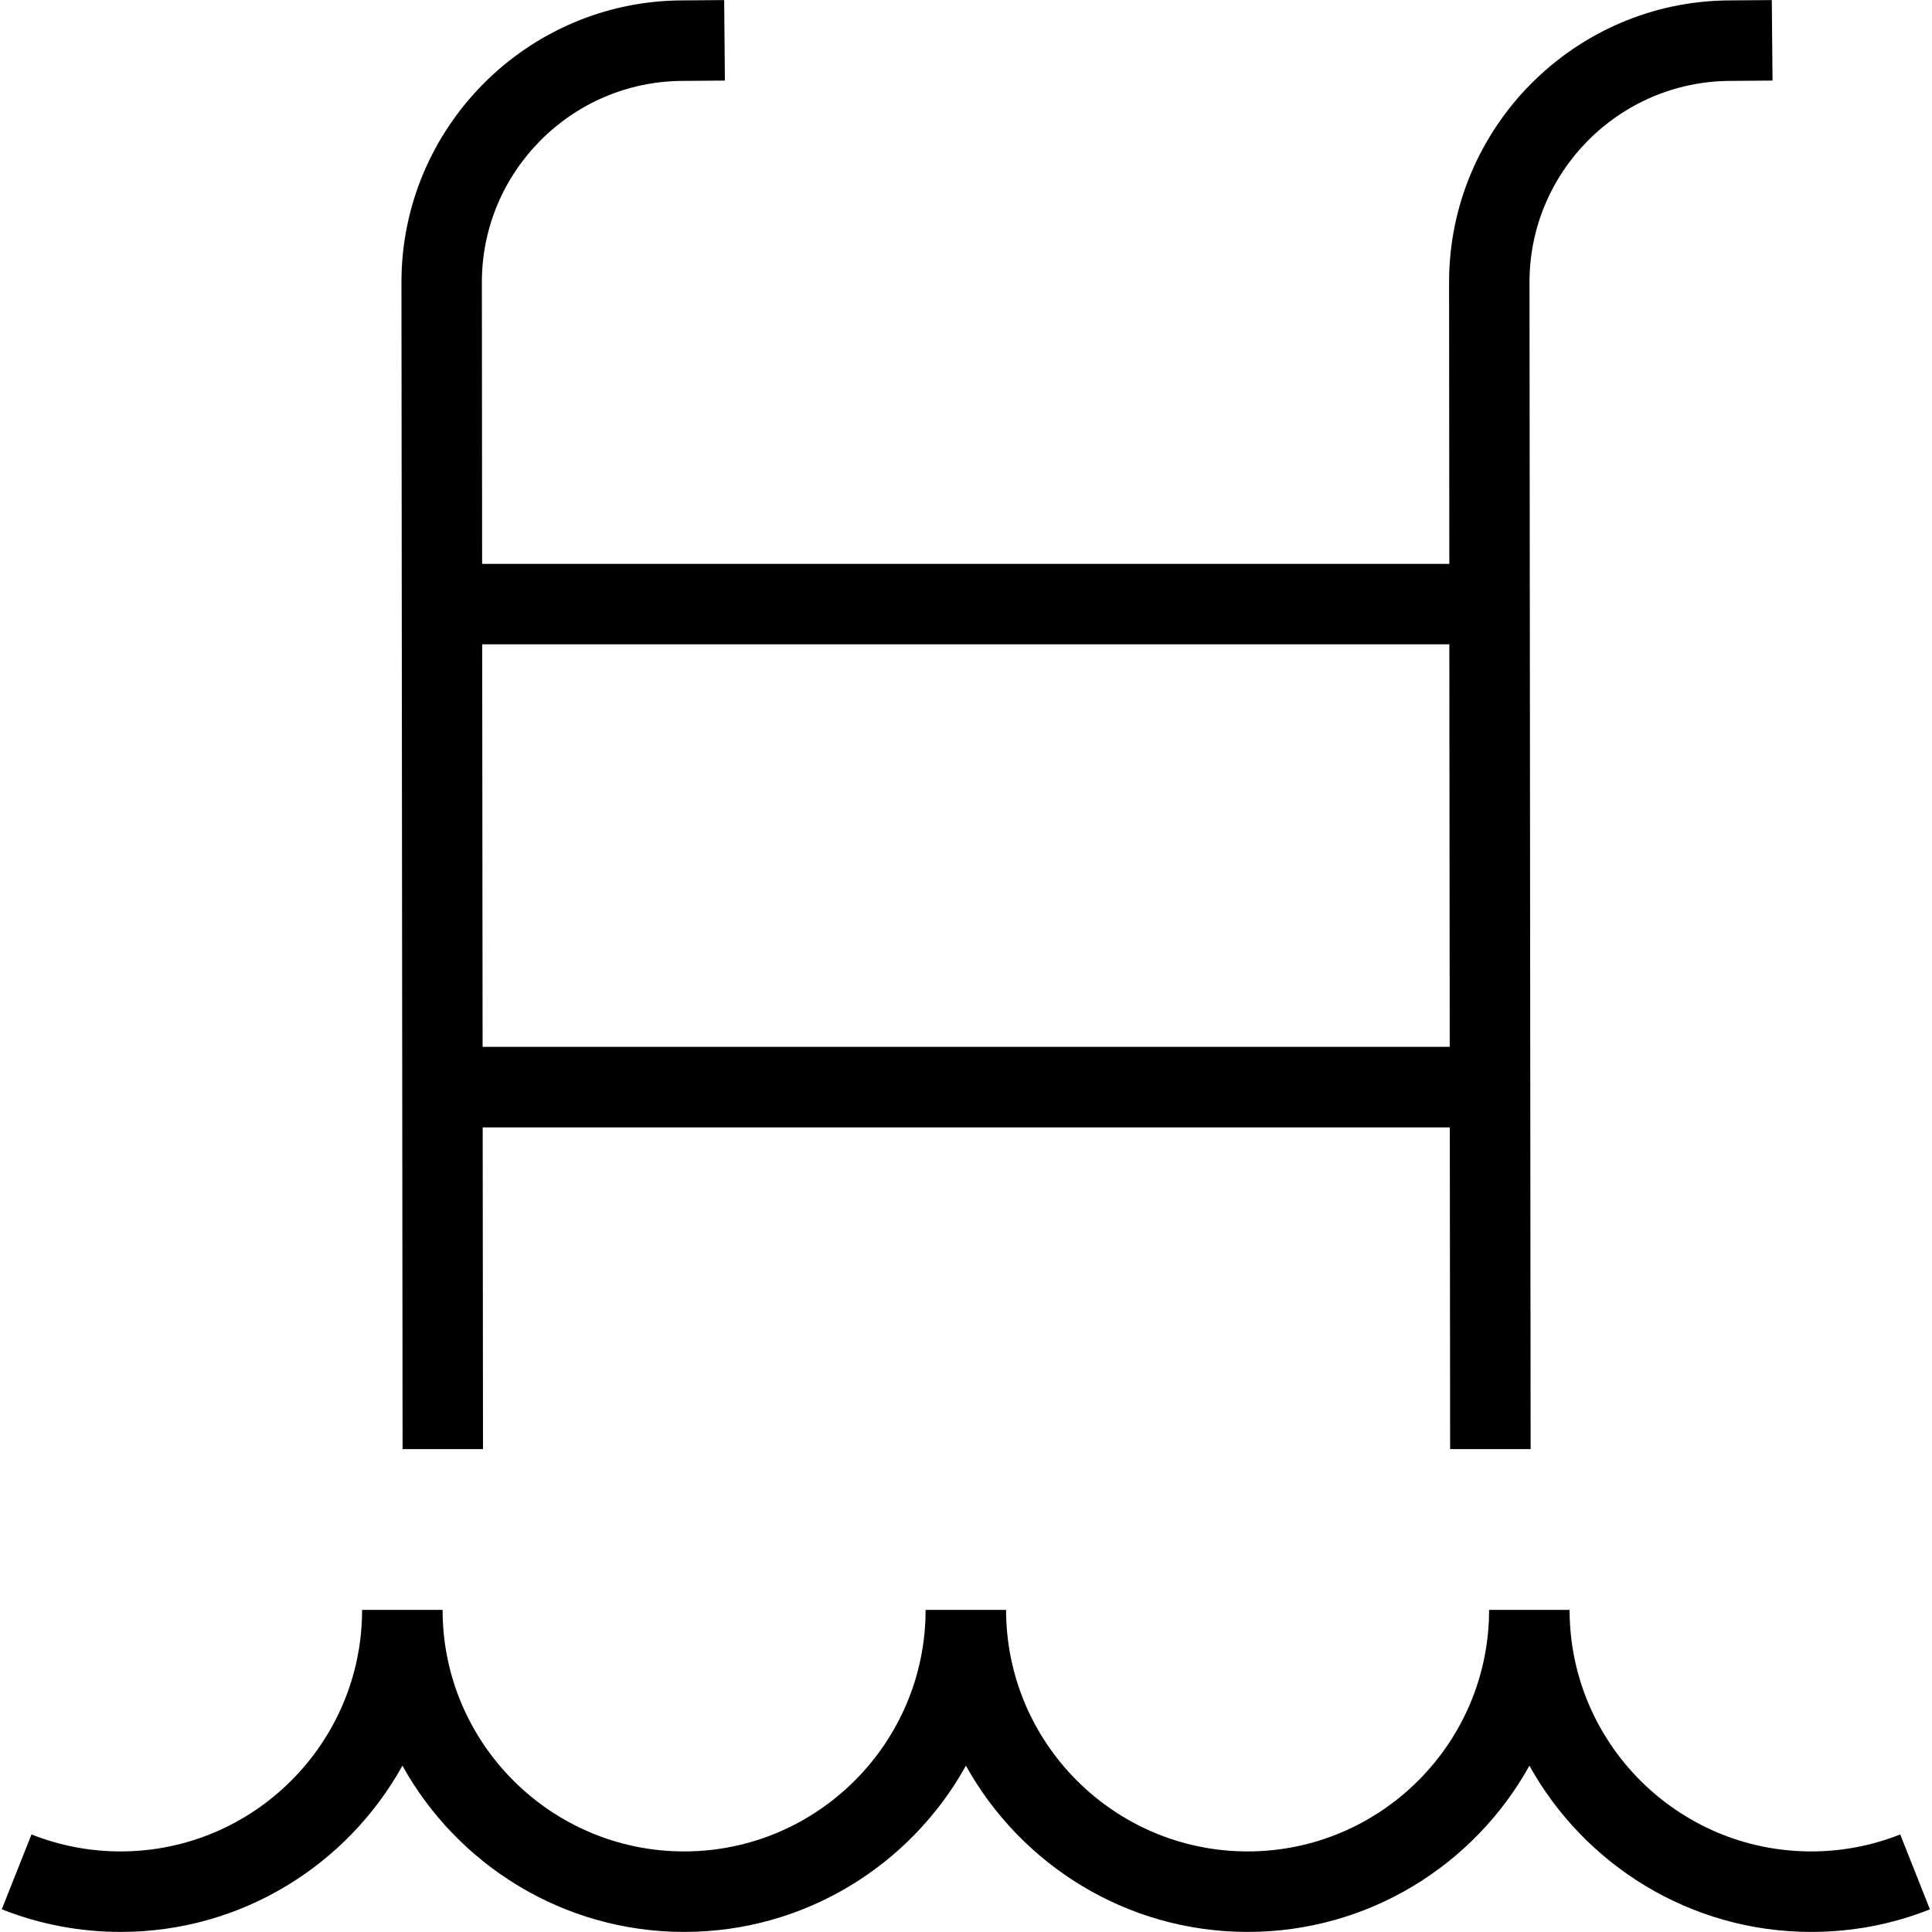
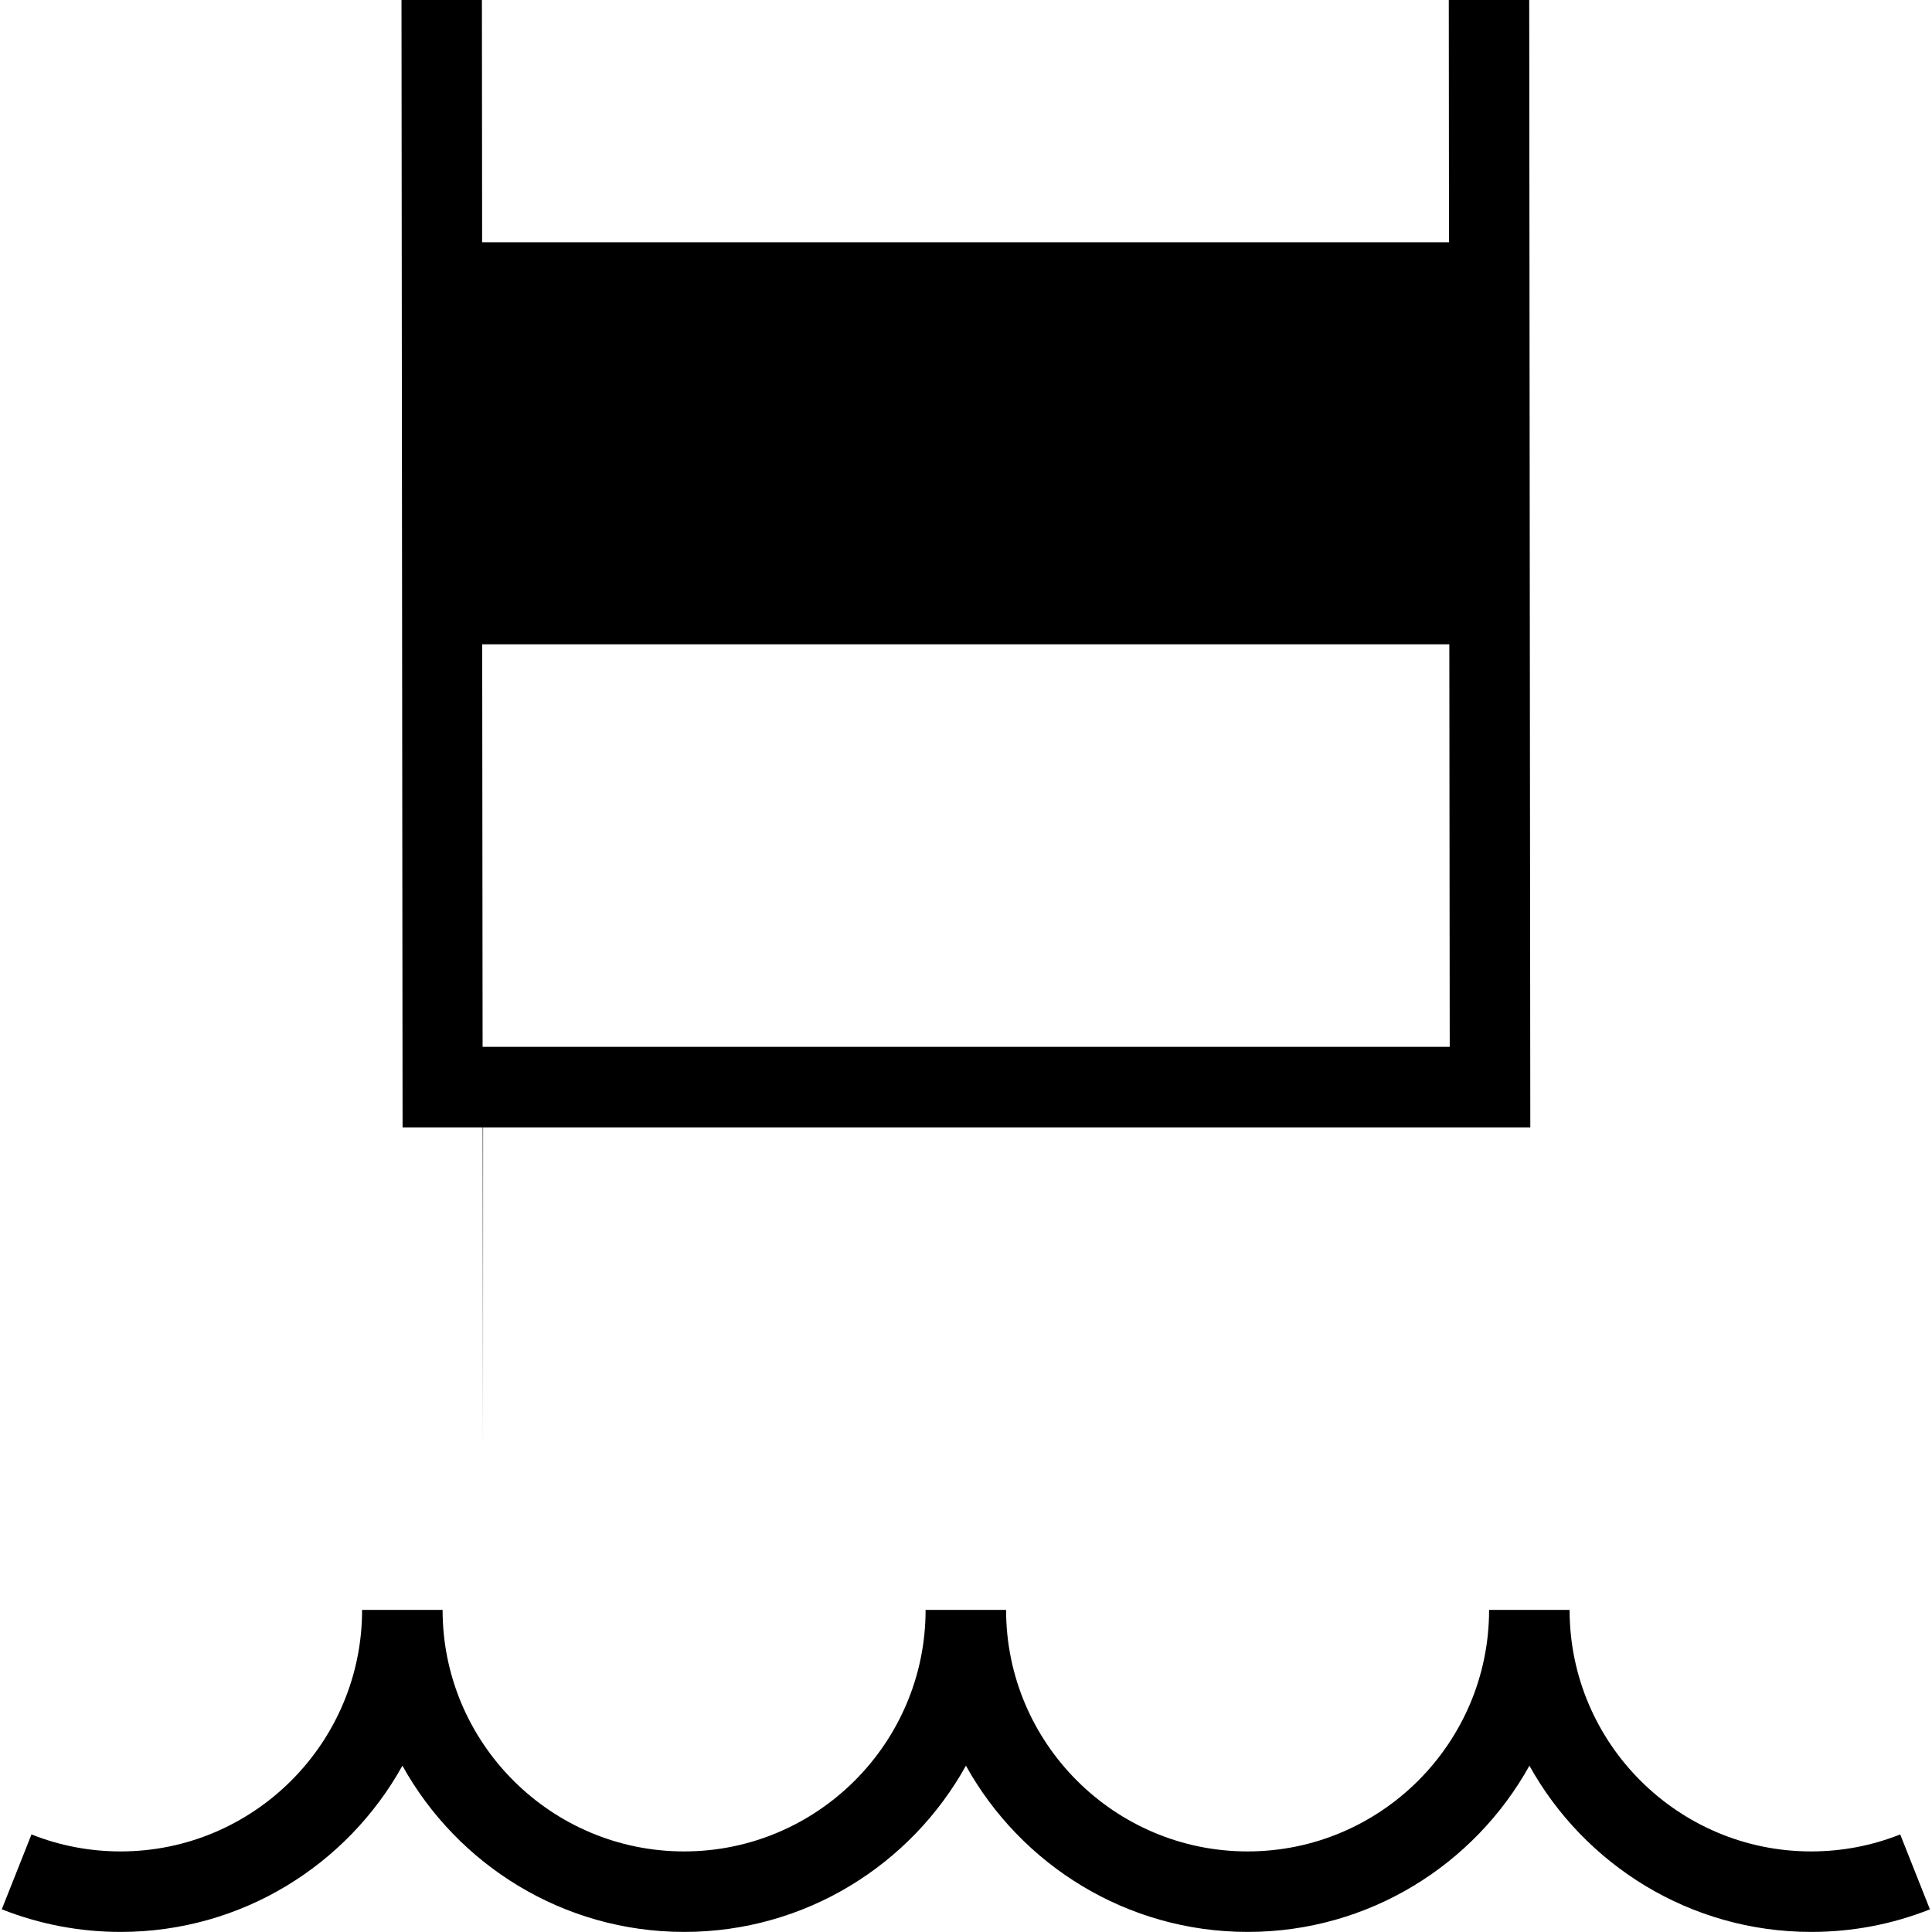
<svg xmlns="http://www.w3.org/2000/svg" id="Layer_1" data-name="Layer 1" viewBox="0 0 24 24">
-   <path d="m6,18l-.004-3.995h12.014l.004,3.996h1s-.014-14.496-.014-14.496c0-1.373,1.117-2.494,2.492-2.5l.527-.004-.009-1-.524.004c-1.922.008-3.485,1.578-3.485,3.5l.003,3.5H5.989l-.003-3.5c0-1.373,1.117-2.494,2.492-2.5l.527-.004-.009-1-.524.004c-1.922.008-3.485,1.578-3.485,3.5l.014,14.496h1Zm12.004-9.996l.005,5H5.995l-.005-5h12.014Zm5.972,15.714c-.471.187-.967.281-1.477.281-1.504,0-2.817-.835-3.5-2.065-.683,1.231-1.996,2.065-3.5,2.065s-2.817-.835-3.5-2.065c-.683,1.231-1.996,2.065-3.5,2.065s-2.817-.835-3.5-2.065c-.683,1.231-1.996,2.065-3.5,2.065-.509,0-1.006-.095-1.477-.281l.369-.93c.353.14.725.211,1.107.211,1.654,0,3-1.346,3-3h1c0,1.654,1.346,3,3,3s3-1.346,3-3h1c0,1.654,1.346,3,3,3s3-1.346,3-3h1c0,1.654,1.346,3,3,3,.382,0,.755-.071,1.107-.211l.369.93Z" />
+   <path d="m6,18l-.004-3.995h12.014h1s-.014-14.496-.014-14.496c0-1.373,1.117-2.494,2.492-2.5l.527-.004-.009-1-.524.004c-1.922.008-3.485,1.578-3.485,3.5l.003,3.5H5.989l-.003-3.5c0-1.373,1.117-2.494,2.492-2.5l.527-.004-.009-1-.524.004c-1.922.008-3.485,1.578-3.485,3.5l.014,14.496h1Zm12.004-9.996l.005,5H5.995l-.005-5h12.014Zm5.972,15.714c-.471.187-.967.281-1.477.281-1.504,0-2.817-.835-3.5-2.065-.683,1.231-1.996,2.065-3.5,2.065s-2.817-.835-3.5-2.065c-.683,1.231-1.996,2.065-3.5,2.065s-2.817-.835-3.5-2.065c-.683,1.231-1.996,2.065-3.5,2.065-.509,0-1.006-.095-1.477-.281l.369-.93c.353.14.725.211,1.107.211,1.654,0,3-1.346,3-3h1c0,1.654,1.346,3,3,3s3-1.346,3-3h1c0,1.654,1.346,3,3,3s3-1.346,3-3h1c0,1.654,1.346,3,3,3,.382,0,.755-.071,1.107-.211l.369.93Z" />
</svg>